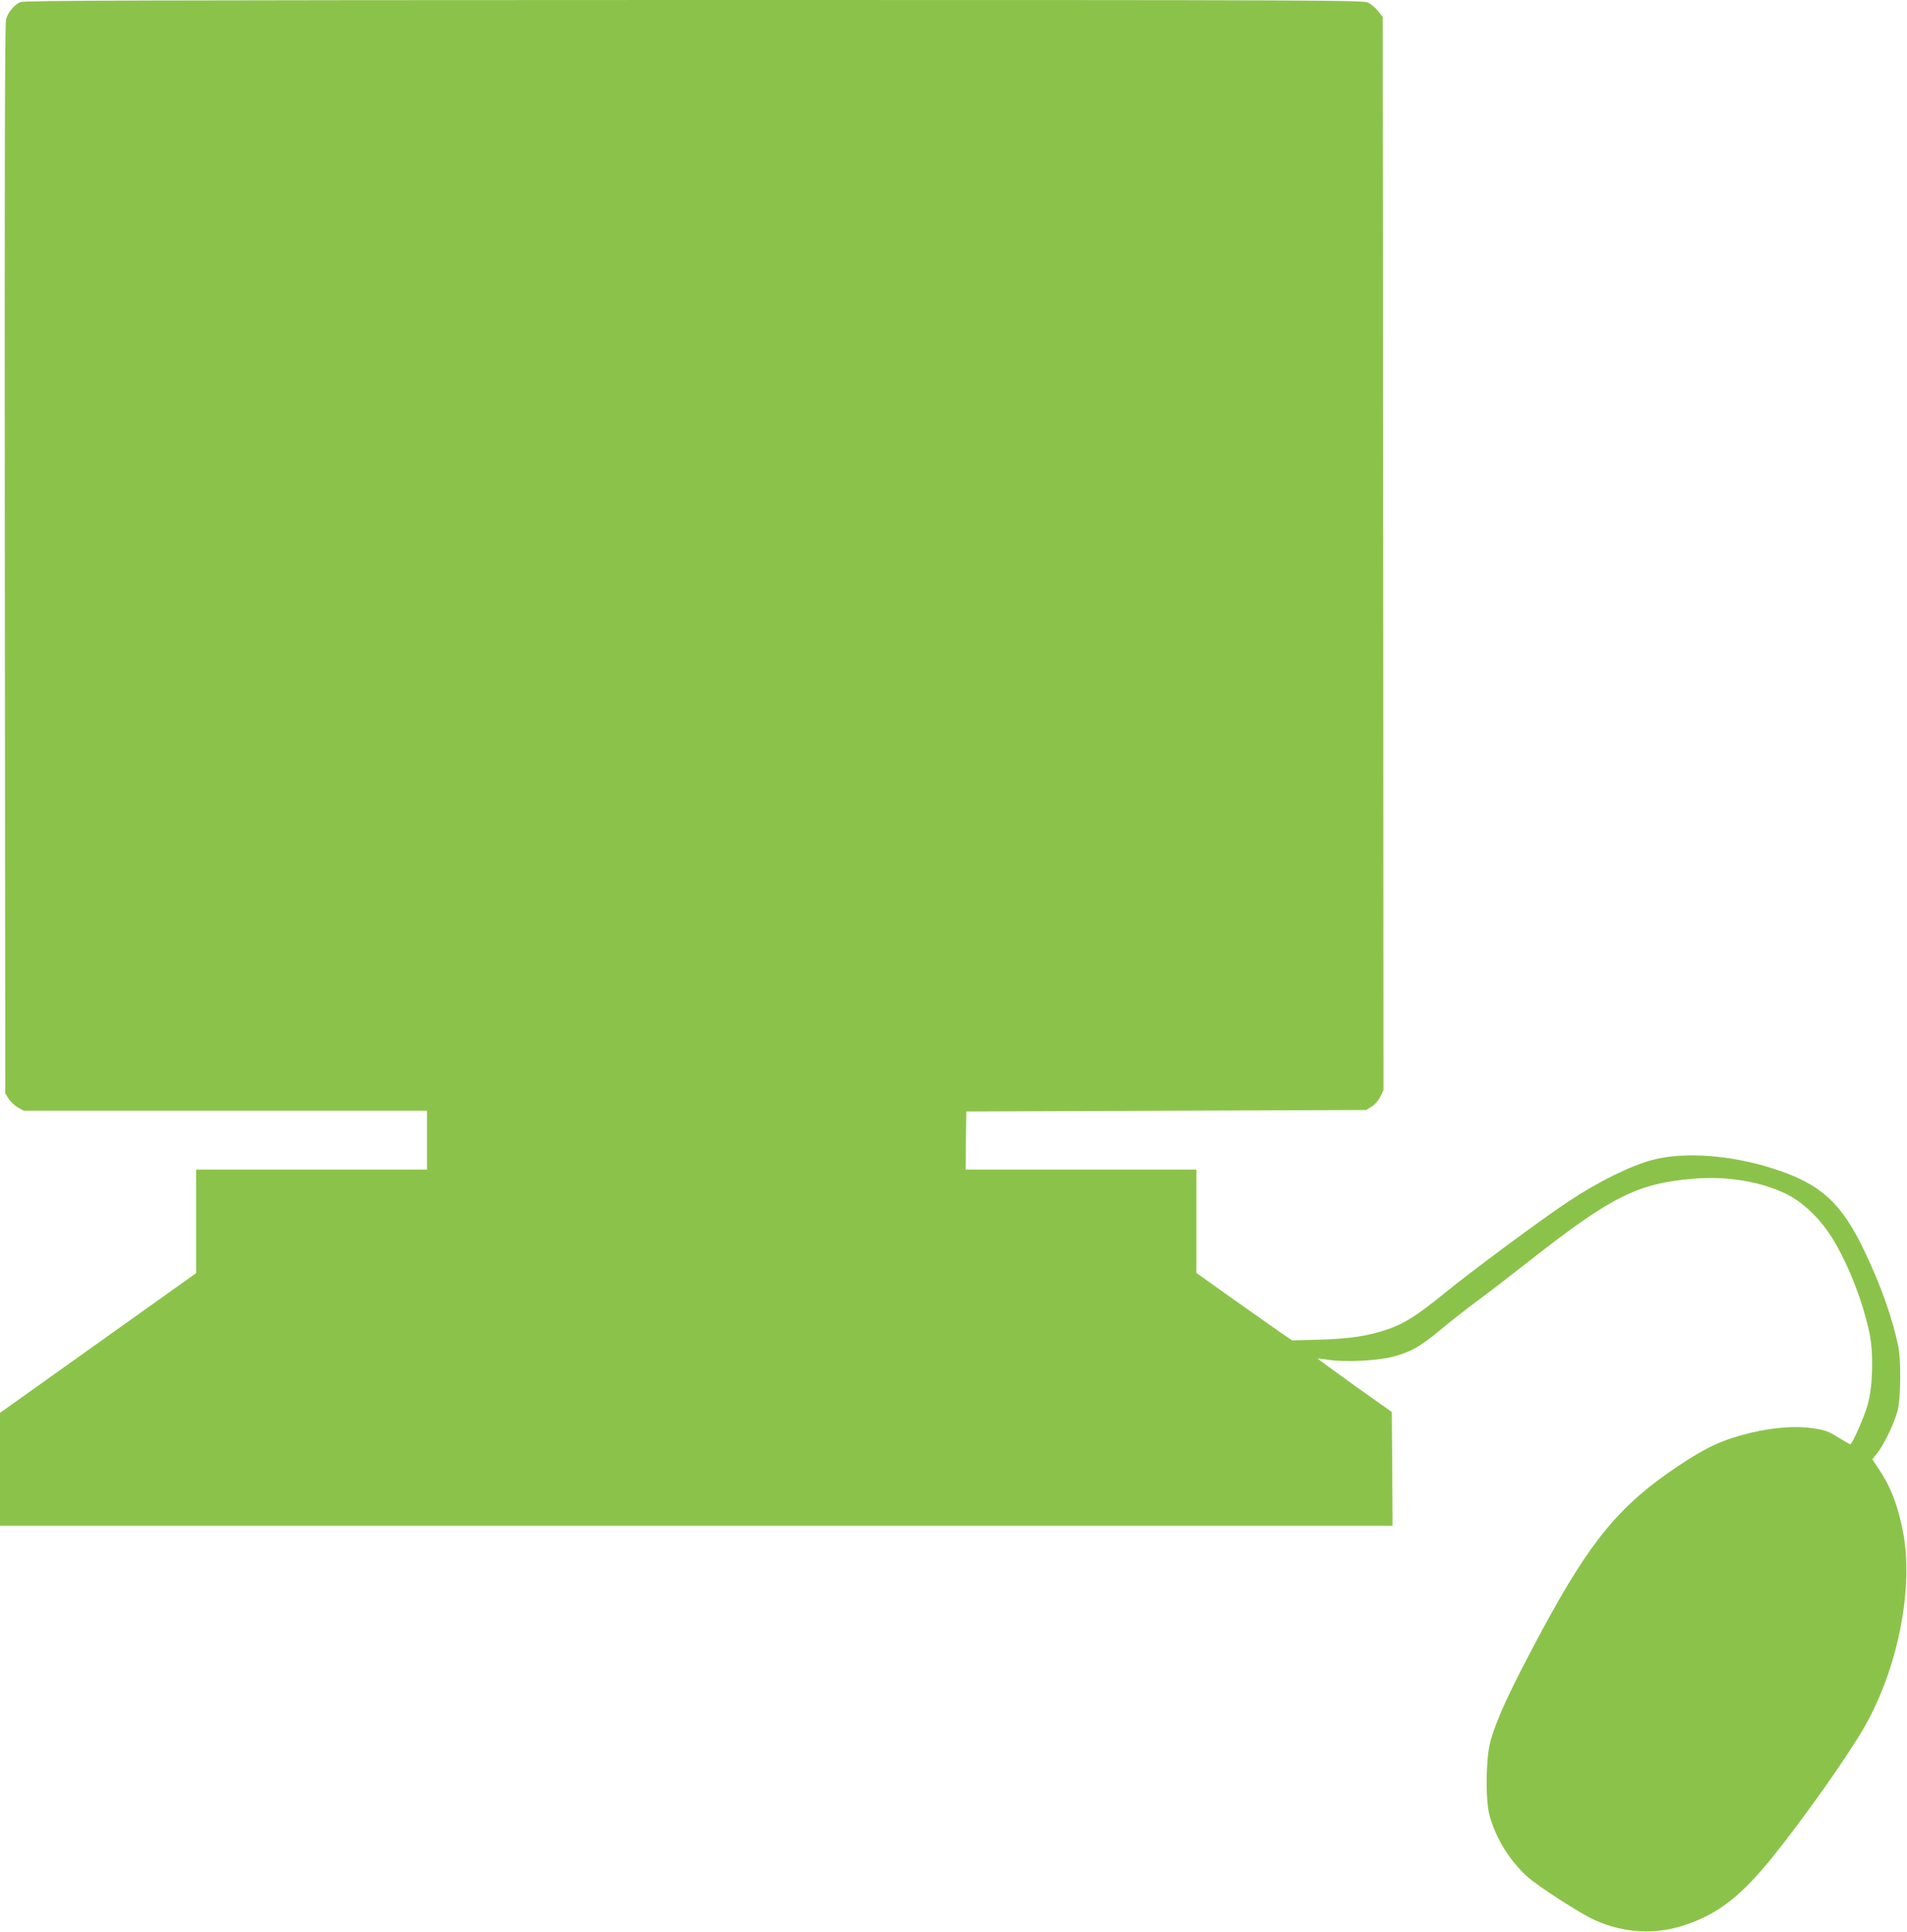
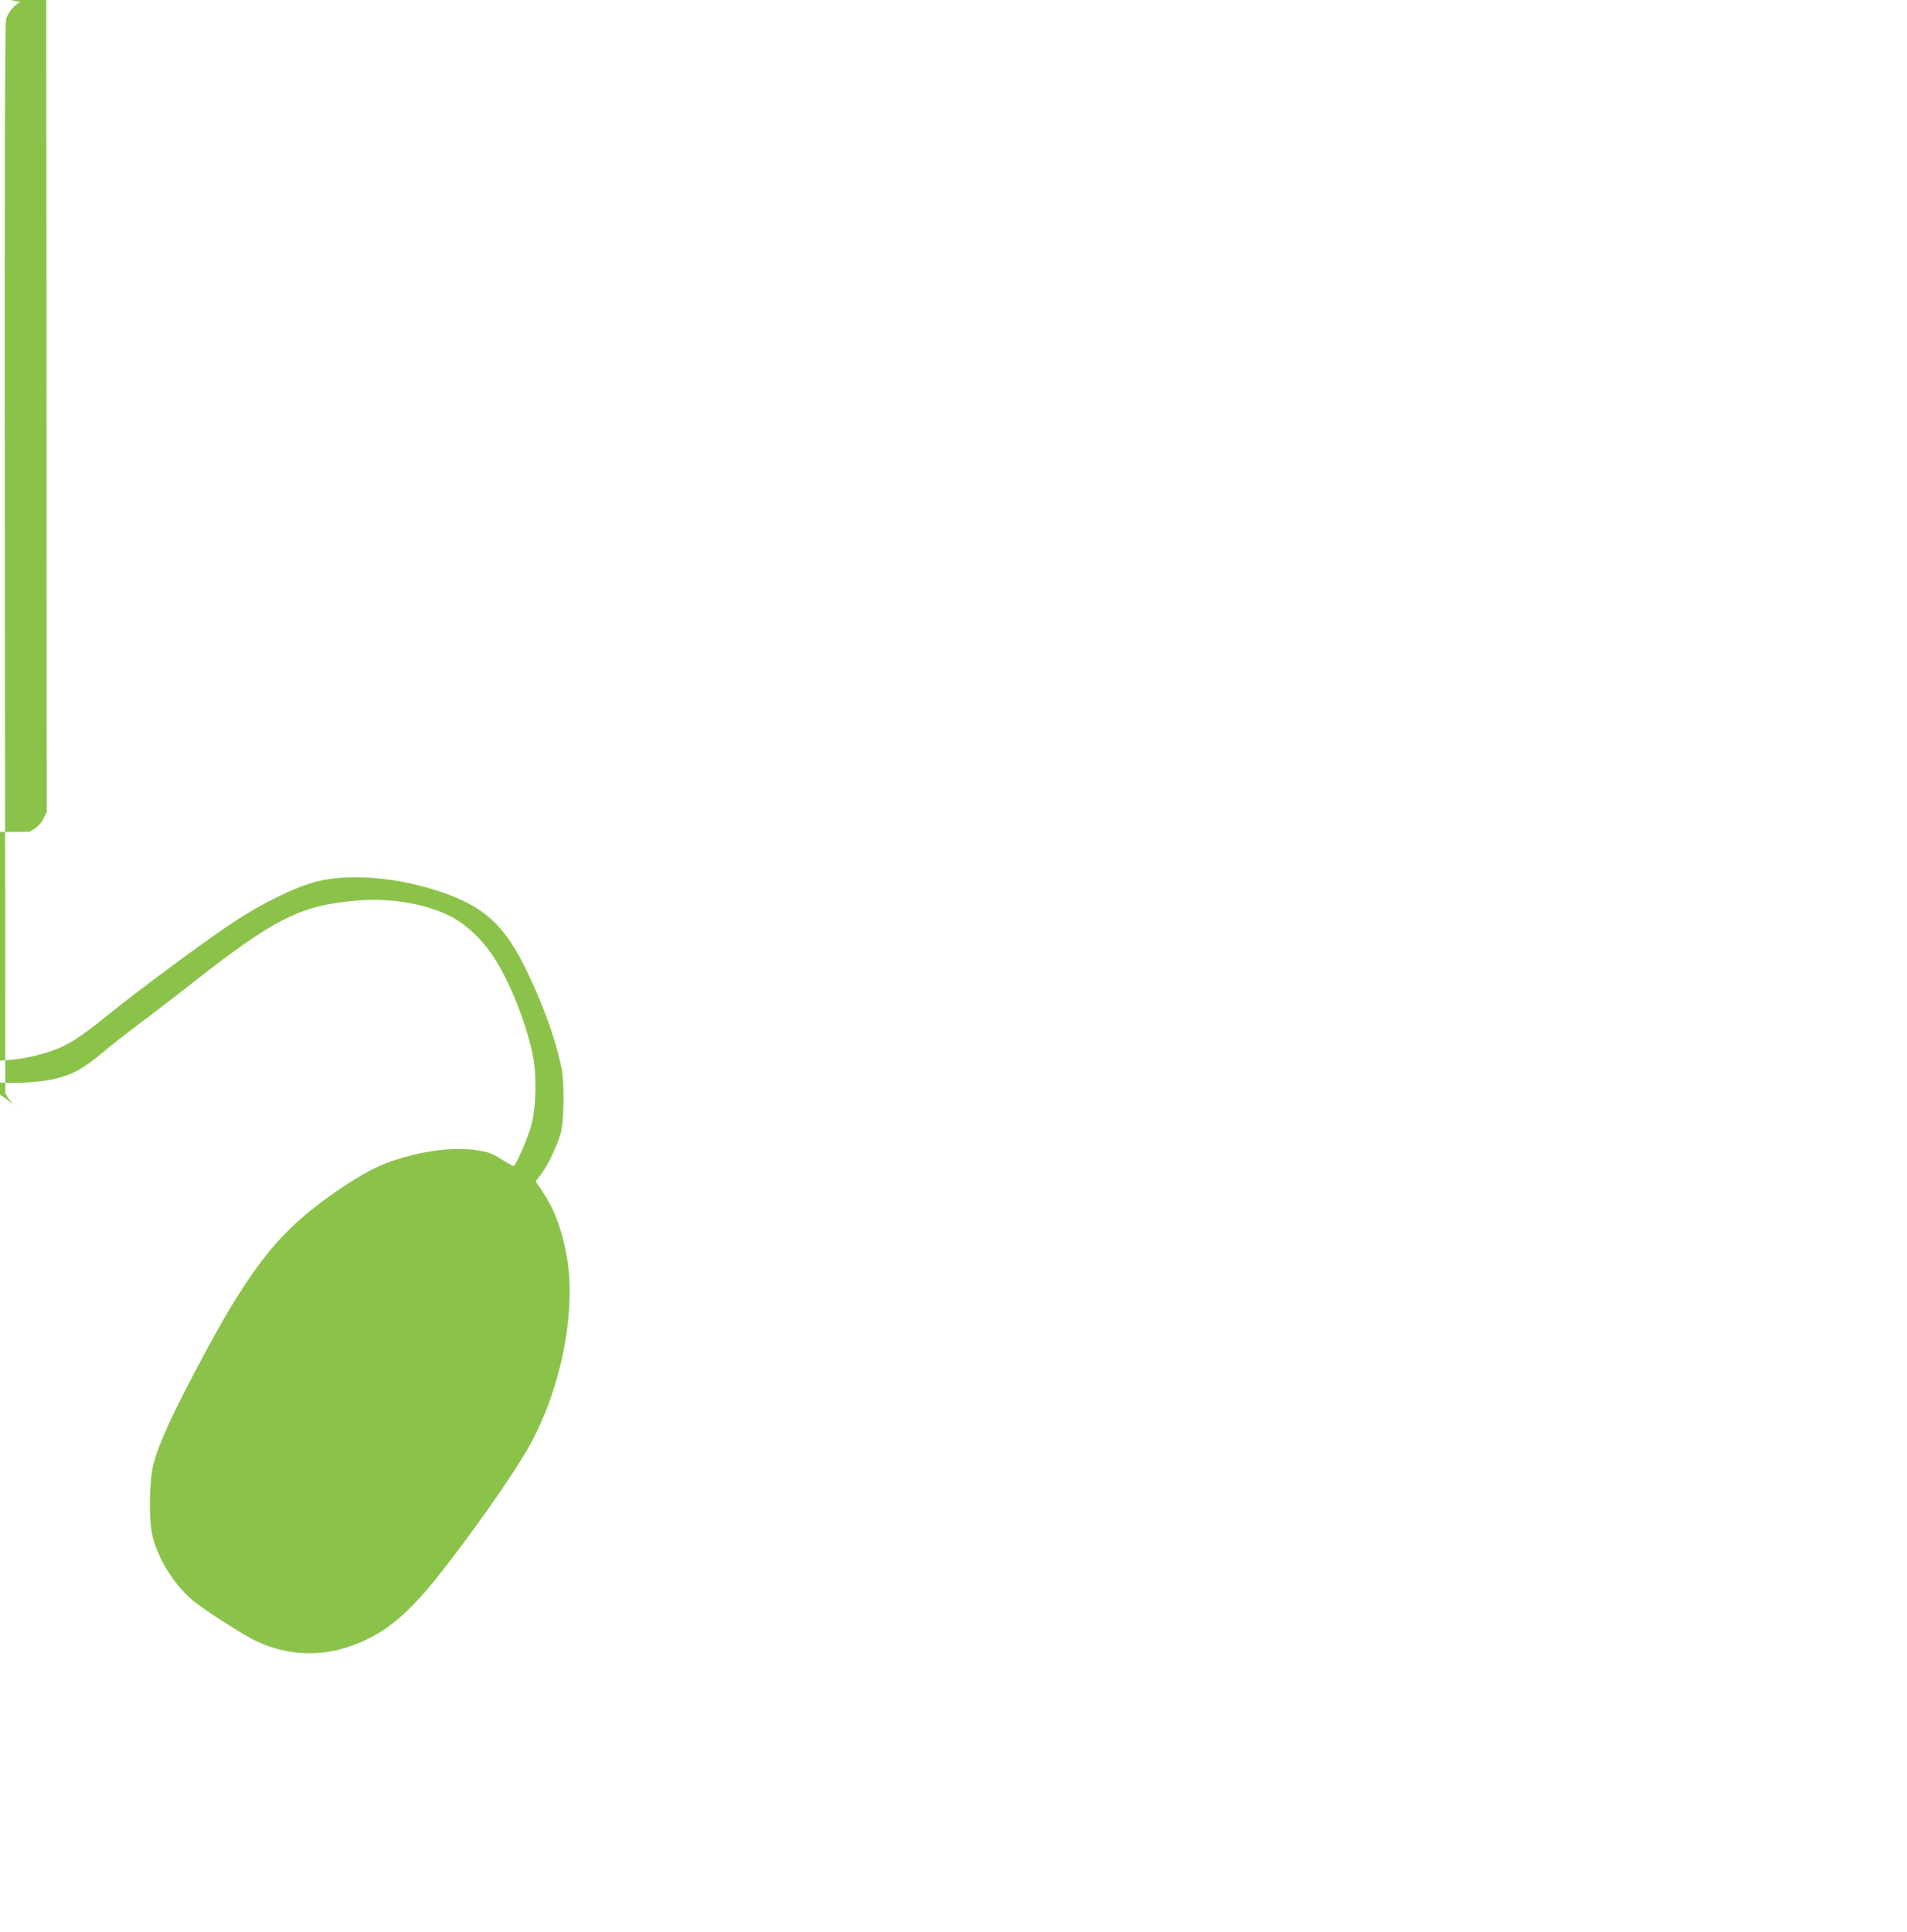
<svg xmlns="http://www.w3.org/2000/svg" version="1.0" width="1264pt" height="1280pt" viewBox="0 0 1264 1280" preserveAspectRatio="xMidYMid meet">
  <g transform="translate(0,1280) scale(0.1,-0.1)" fill="#8bc34a" stroke="none">
-     <path d="M135 12786 c-40 -17 -82 -67 -95 -114 -8 -26 -10 -1085 -8 -3577 l3 -3540 22 -35 c12 -20 40 -46 61 -58 l40 -22 1336 0 1336 0 0 -195 0 -195 -765 0 -765 0 0 -343 0 -343 -650 -463 -650 -463 0 -374 0 -374 4615 0 4615 0 -2 377 -3 377 -247 175 c-135 97 -245 177 -244 179 2 1 37 -3 77 -9 102 -16 312 -6 416 20 118 29 186 67 320 179 65 54 172 138 238 187 66 48 212 161 325 249 570 449 741 535 1119 566 216 18 441 -19 608 -100 101 -49 205 -143 282 -255 110 -159 225 -441 272 -667 28 -136 23 -350 -11 -473 -22 -81 -103 -265 -116 -265 -4 0 -41 21 -81 46 -64 40 -87 48 -166 60 -113 17 -262 6 -413 -30 -185 -45 -292 -94 -479 -219 -390 -260 -583 -494 -908 -1097 -207 -386 -299 -583 -339 -731 -30 -112 -33 -386 -5 -489 40 -149 134 -300 250 -405 70 -63 349 -243 443 -286 198 -90 407 -101 607 -33 219 74 371 194 581 455 205 256 477 640 594 839 230 391 340 940 264 1318 -35 174 -83 297 -163 414 l-39 58 37 47 c45 59 105 186 130 273 22 80 25 341 4 435 -41 191 -115 399 -222 623 -153 323 -294 450 -610 550 -280 89 -585 111 -793 57 -146 -38 -365 -146 -558 -275 -179 -118 -626 -449 -821 -607 -190 -154 -269 -204 -385 -243 -131 -44 -248 -61 -447 -67 l-180 -5 -71 48 c-39 27 -182 128 -318 224 l-246 175 0 343 0 342 -765 0 -765 0 2 193 3 192 1325 5 1325 5 37 23 c21 13 45 40 57 66 l21 43 -2 3555 -3 3556 -31 39 c-17 21 -46 46 -65 55 -32 17 -266 18 -4469 18 -3665 -1 -4440 -3 -4465 -14z" />
+     <path d="M135 12786 c-40 -17 -82 -67 -95 -114 -8 -26 -10 -1085 -8 -3577 l3 -3540 22 -35 c12 -20 40 -46 61 -58 c-135 97 -245 177 -244 179 2 1 37 -3 77 -9 102 -16 312 -6 416 20 118 29 186 67 320 179 65 54 172 138 238 187 66 48 212 161 325 249 570 449 741 535 1119 566 216 18 441 -19 608 -100 101 -49 205 -143 282 -255 110 -159 225 -441 272 -667 28 -136 23 -350 -11 -473 -22 -81 -103 -265 -116 -265 -4 0 -41 21 -81 46 -64 40 -87 48 -166 60 -113 17 -262 6 -413 -30 -185 -45 -292 -94 -479 -219 -390 -260 -583 -494 -908 -1097 -207 -386 -299 -583 -339 -731 -30 -112 -33 -386 -5 -489 40 -149 134 -300 250 -405 70 -63 349 -243 443 -286 198 -90 407 -101 607 -33 219 74 371 194 581 455 205 256 477 640 594 839 230 391 340 940 264 1318 -35 174 -83 297 -163 414 l-39 58 37 47 c45 59 105 186 130 273 22 80 25 341 4 435 -41 191 -115 399 -222 623 -153 323 -294 450 -610 550 -280 89 -585 111 -793 57 -146 -38 -365 -146 -558 -275 -179 -118 -626 -449 -821 -607 -190 -154 -269 -204 -385 -243 -131 -44 -248 -61 -447 -67 l-180 -5 -71 48 c-39 27 -182 128 -318 224 l-246 175 0 343 0 342 -765 0 -765 0 2 193 3 192 1325 5 1325 5 37 23 c21 13 45 40 57 66 l21 43 -2 3555 -3 3556 -31 39 c-17 21 -46 46 -65 55 -32 17 -266 18 -4469 18 -3665 -1 -4440 -3 -4465 -14z" />
  </g>
</svg>